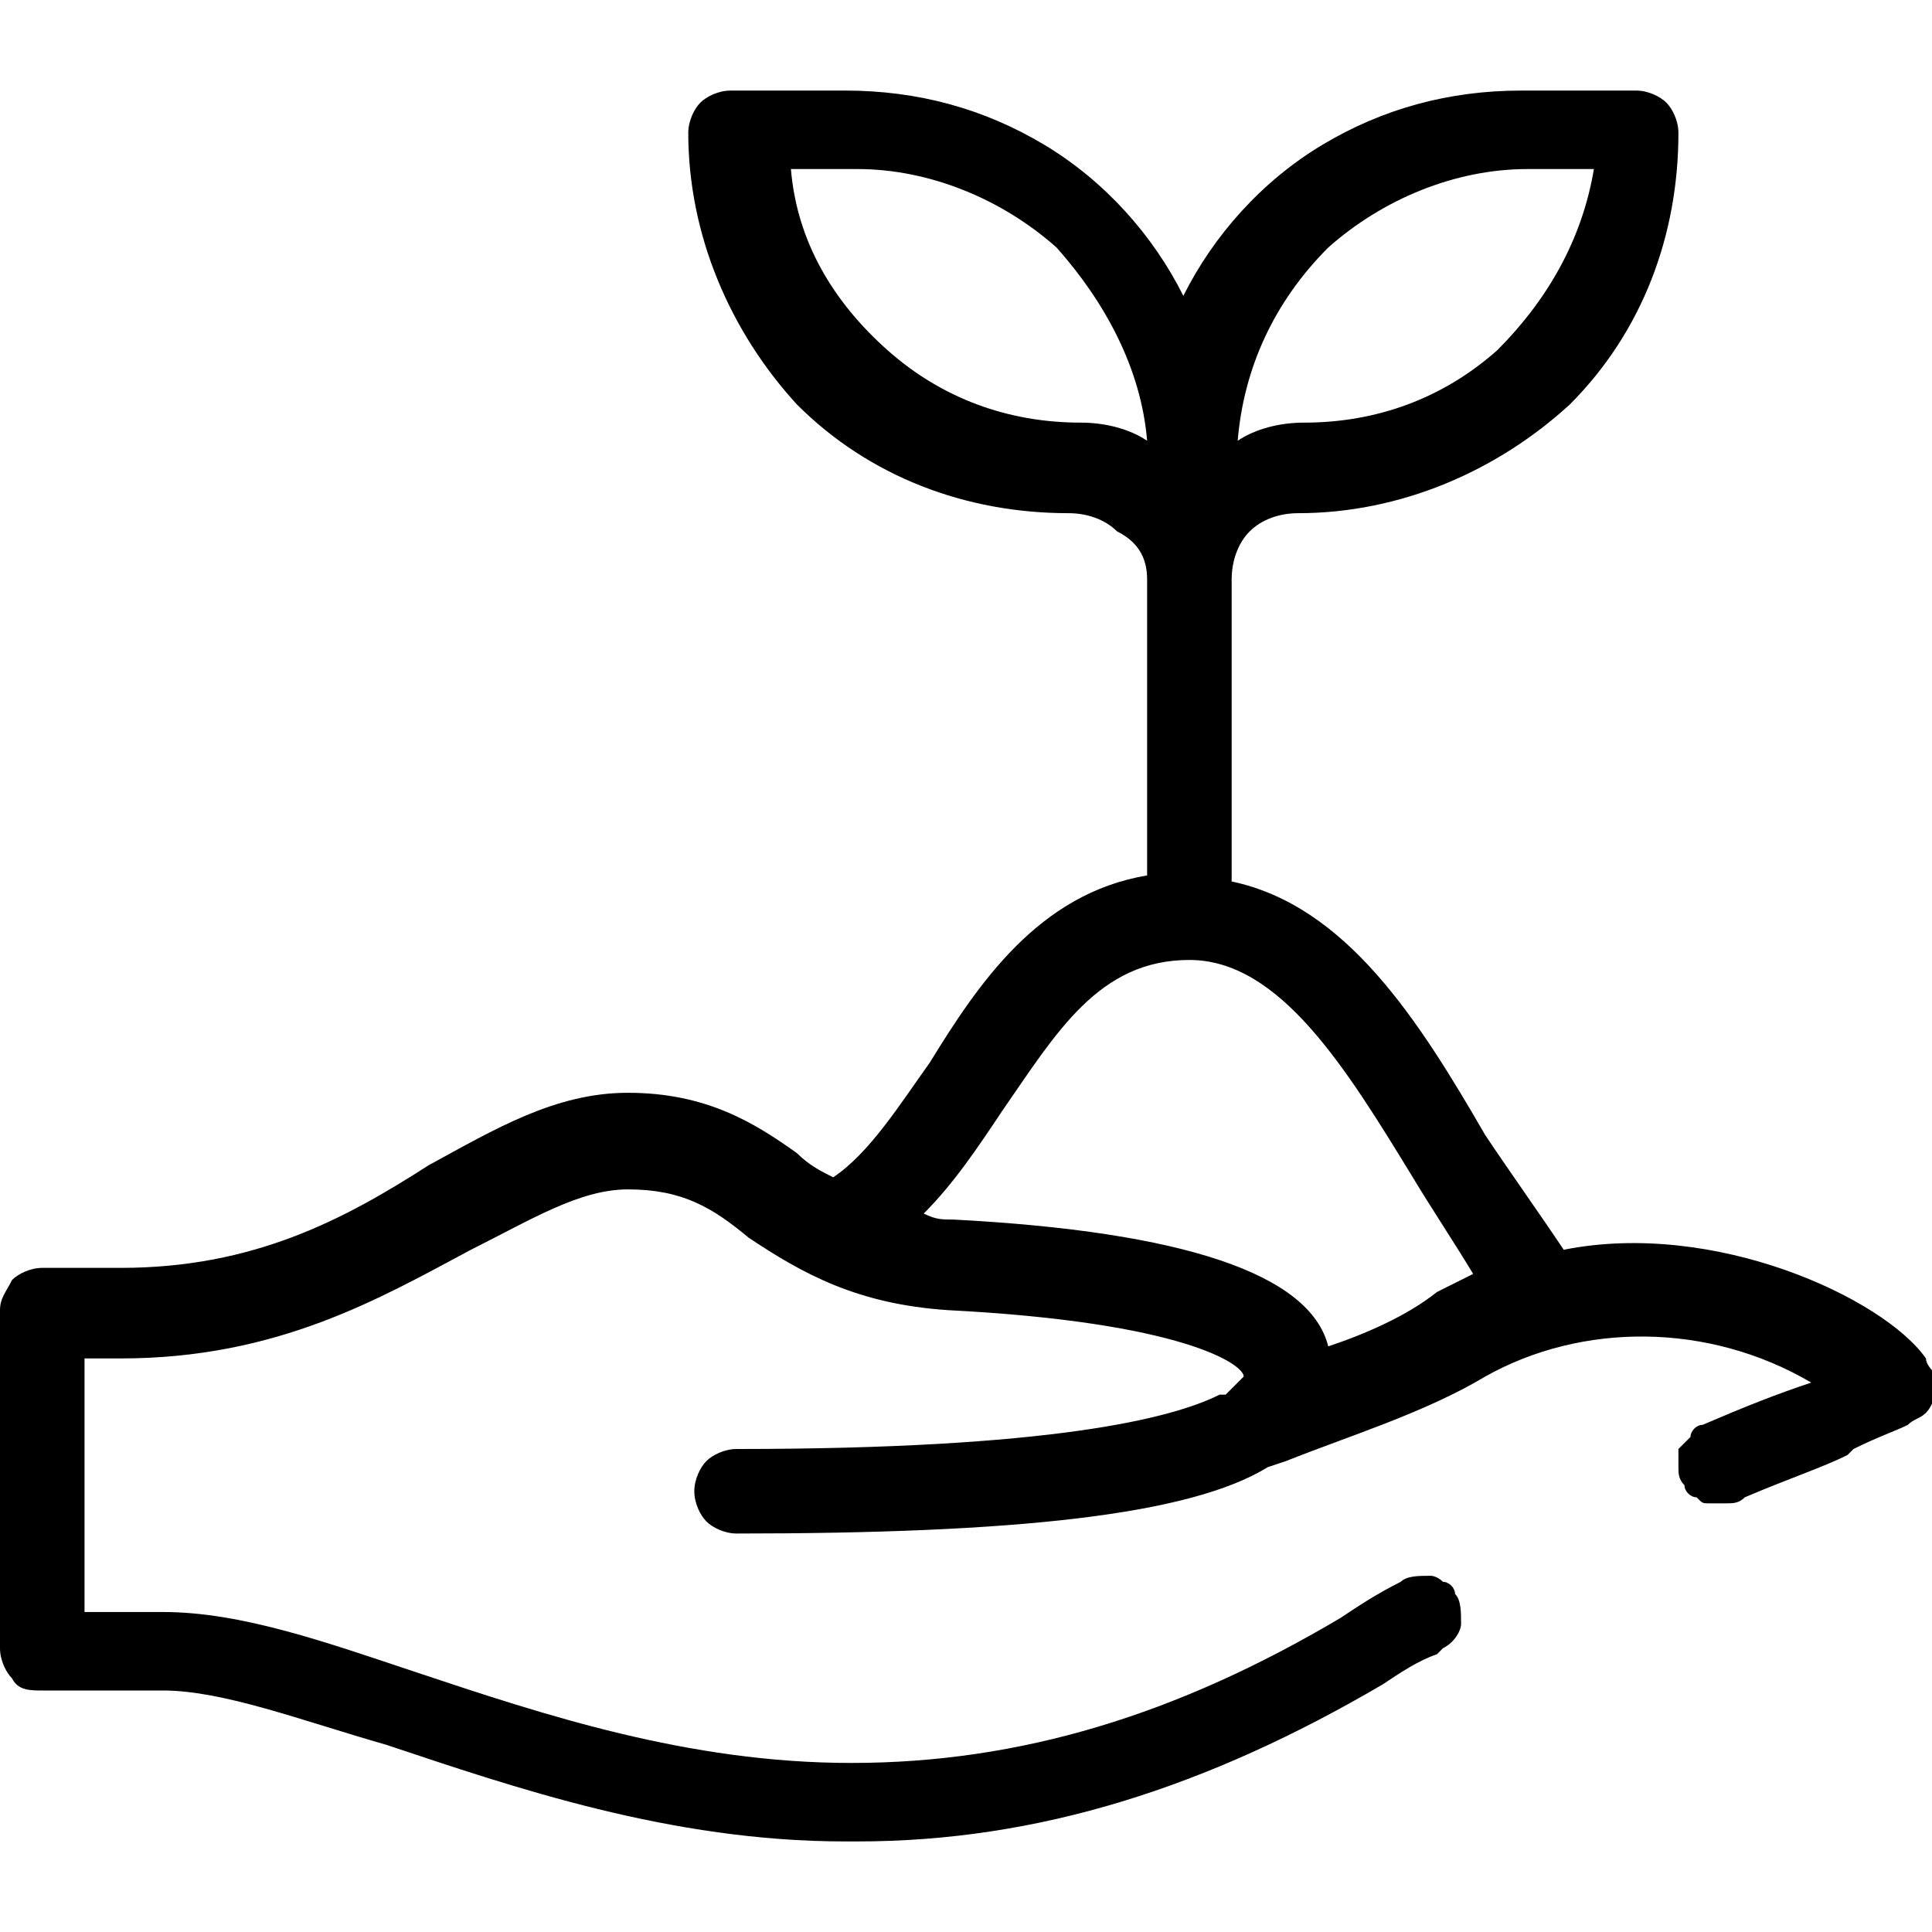
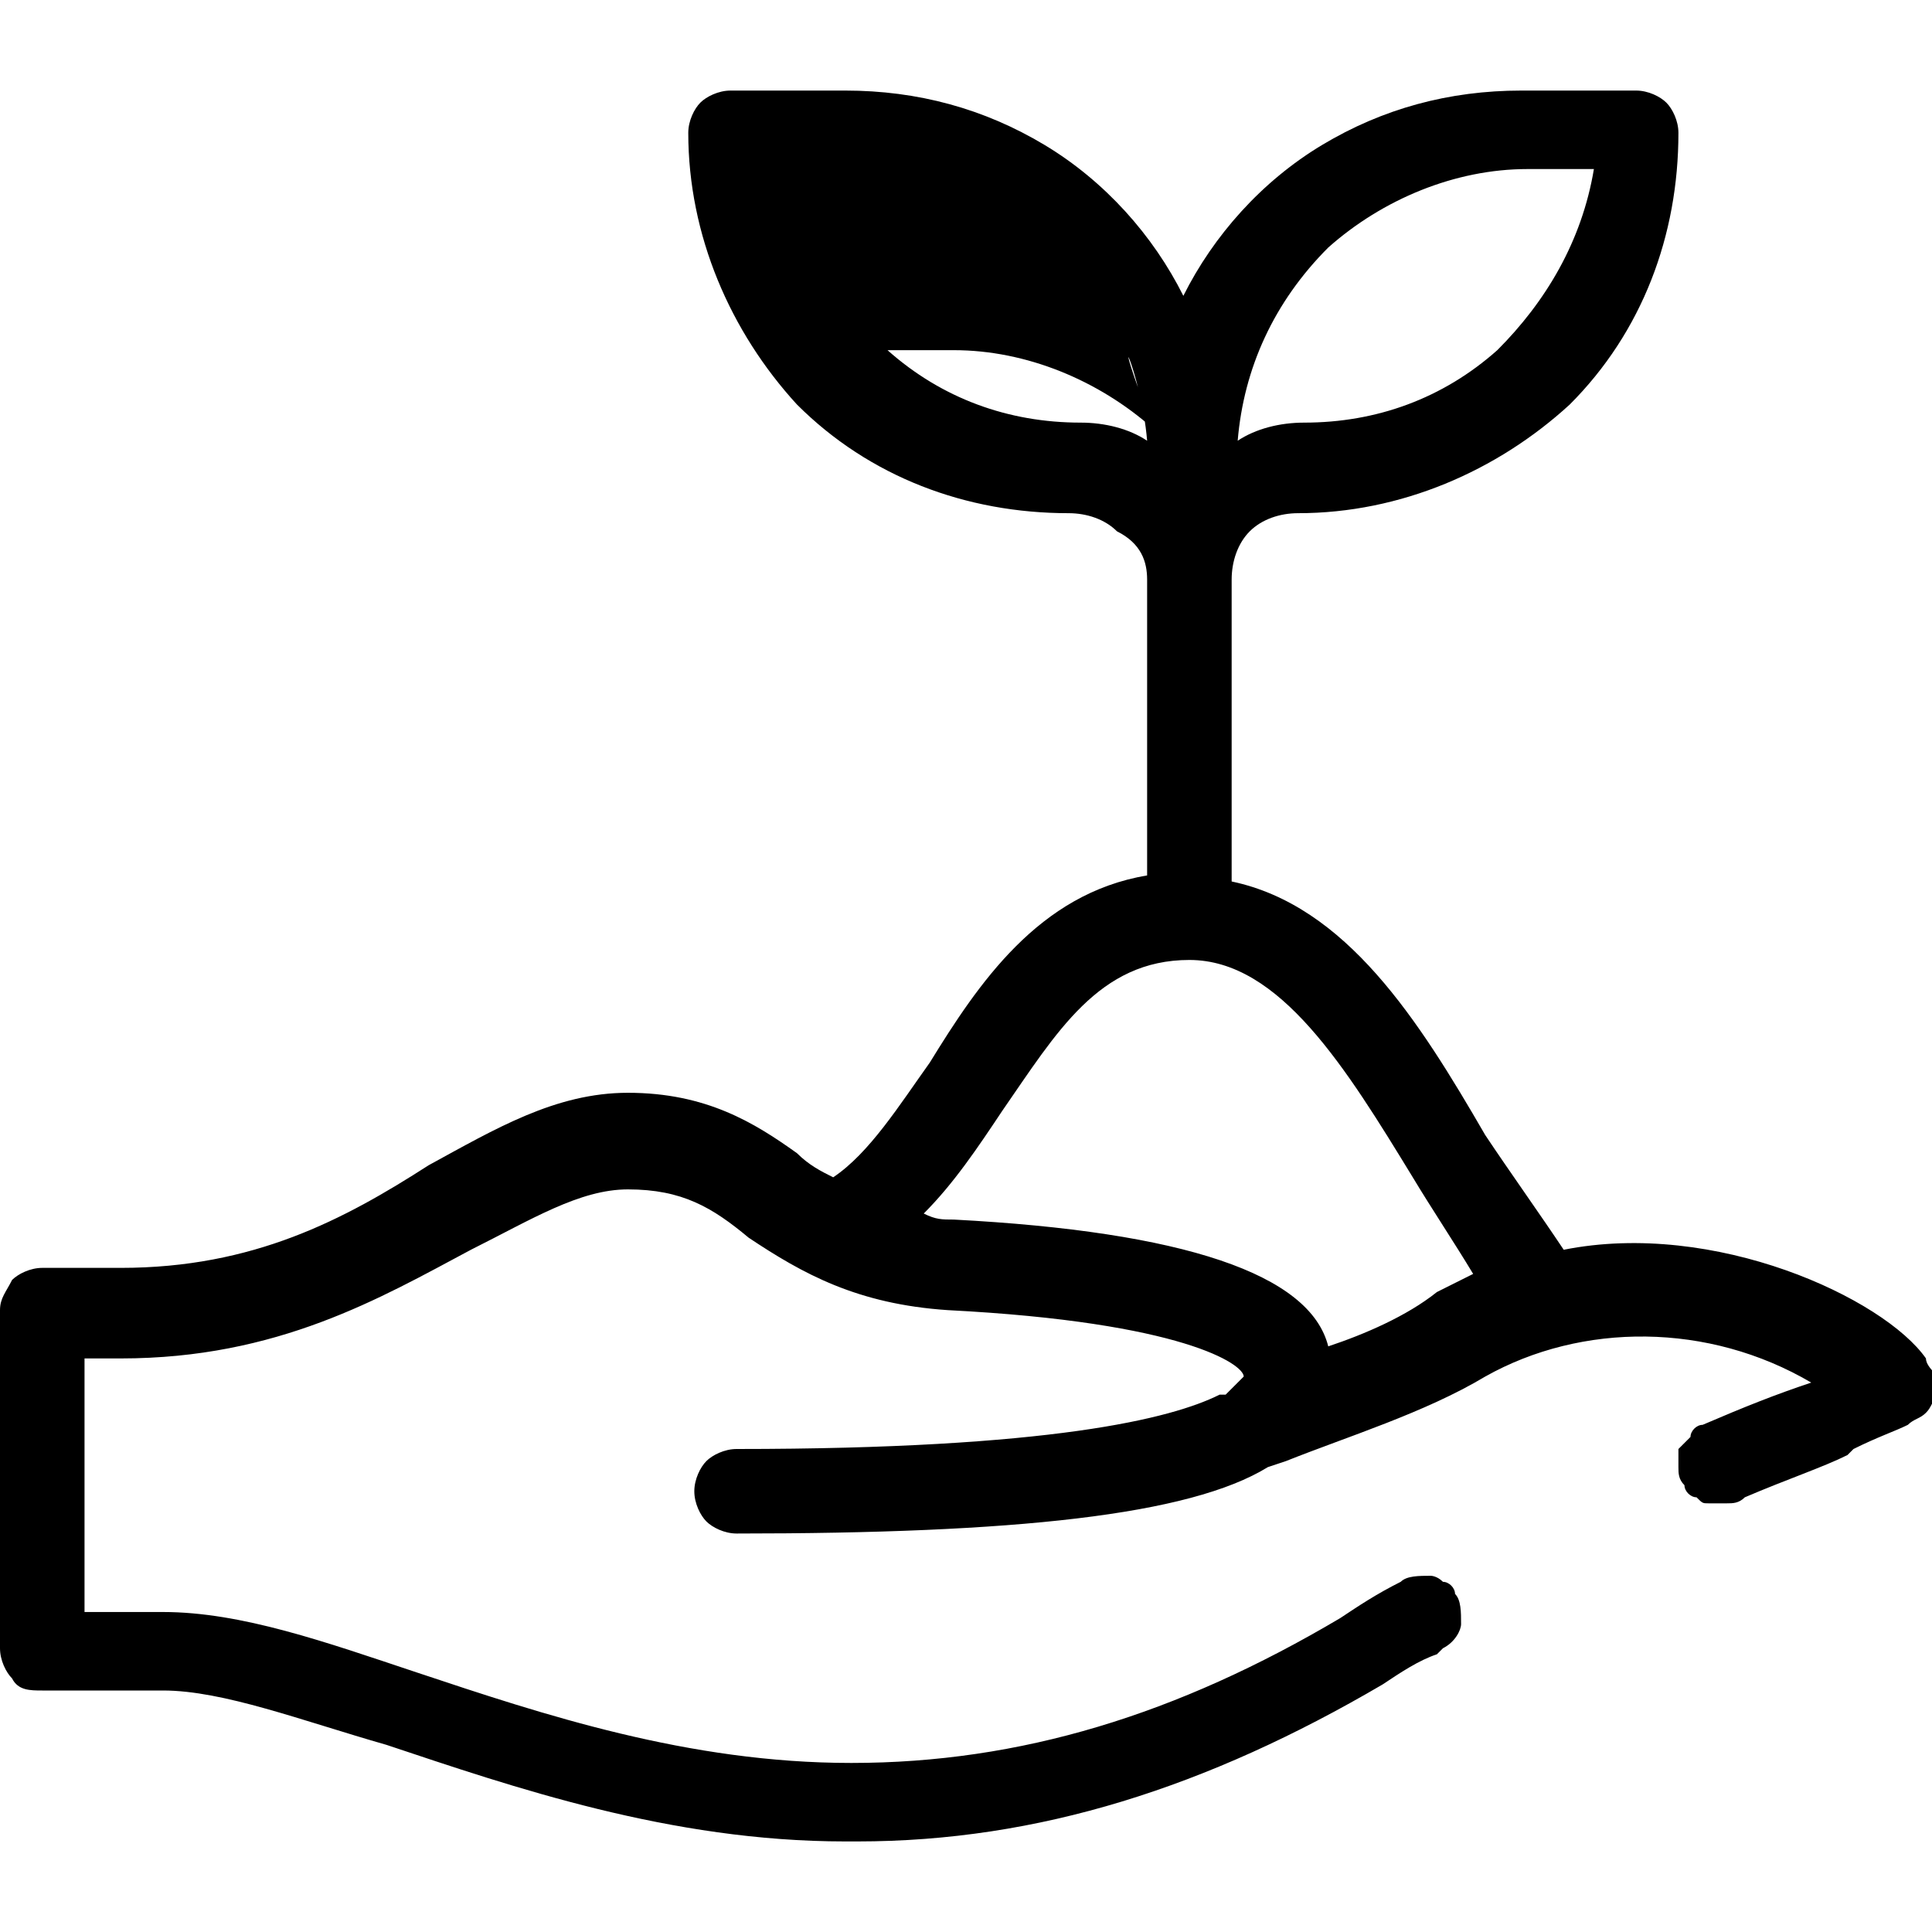
<svg xmlns="http://www.w3.org/2000/svg" version="1.1" id="Layer_1" x="0px" y="0px" width="32px" height="32px" viewBox="0 0 32 32" style="enable-background:new 0 0 32 32;" xml:space="preserve">
-   <path d="M31.9,22.5c-0.7-1-3.5-2.3-6-1.8c-0.4-0.6-0.9-1.3-1.3-1.9l0,0c-1.1-1.9-2.3-3.8-4.2-4.2v-5c0-0.3,0.1-0.6,0.3-0.8  c0.2-0.2,0.5-0.3,0.8-0.3c1.7,0,3.3-0.7,4.5-1.8c1.2-1.2,1.8-2.8,1.8-4.5c0-0.2-0.1-0.4-0.2-0.5c-0.1-0.1-0.3-0.2-0.5-0.2h-1.9  c-1.2,0-2.3,0.3-3.3,0.9c-1,0.6-1.8,1.5-2.3,2.5c-0.5-1-1.3-1.9-2.3-2.5c-1-0.6-2.1-0.9-3.3-0.9h-1.9c-0.2,0-0.4,0.1-0.5,0.2  c-0.1,0.1-0.2,0.3-0.2,0.5c0,1.7,0.7,3.3,1.8,4.5c1.2,1.2,2.8,1.8,4.5,1.8c0.3,0,0.6,0.1,0.8,0.3C18.9,9,19,9.3,19,9.6v4.9  c-1.8,0.3-2.8,1.8-3.6,3.1l0,0c-0.5,0.7-1,1.5-1.6,1.9c-0.2-0.1-0.4-0.2-0.6-0.4c-0.7-0.5-1.5-1-2.8-1c-1.2,0-2.2,0.6-3.3,1.2  C5.7,20.2,4.2,21,2,21H0.7c-0.2,0-0.4,0.1-0.5,0.2C0.1,21.4,0,21.5,0,21.7v5.6c0,0.2,0.1,0.4,0.2,0.5C0.3,28,0.5,28,0.7,28h2  c1,0,2.3,0.5,3.7,0.9c2.1,0.7,4.7,1.6,7.6,1.6h0.2c3,0,5.8-0.9,8.7-2.6c0.3-0.2,0.6-0.4,0.9-0.5l0.1-0.1c0.2-0.1,0.3-0.3,0.3-0.4  c0-0.2,0-0.4-0.1-0.5c0-0.1-0.1-0.2-0.2-0.2c-0.1-0.1-0.2-0.1-0.2-0.1c-0.2,0-0.4,0-0.5,0.1c-0.4,0.2-0.7,0.4-1,0.6  c-2.7,1.6-5.3,2.4-8.1,2.4c-2.7,0-5.1-0.8-7.2-1.5l0,0c-1.5-0.5-2.9-1-4.2-1H1.4v-4.2H2c2.6,0,4.3-1,5.8-1.8l0,0c1-0.5,1.8-1,2.6-1  c0.9,0,1.4,0.3,2,0.8c0.9,0.6,1.8,1.1,3.3,1.2c3.9,0.2,4.9,0.9,4.9,1.1c0,0-0.1,0.1-0.3,0.3c0,0-0.1,0-0.1,0c-0.8,0.4-2.8,0.9-8,0.9  c-0.2,0-0.4,0.1-0.5,0.2c-0.1,0.1-0.2,0.3-0.2,0.5s0.1,0.4,0.2,0.5c0.1,0.1,0.3,0.2,0.5,0.2c4.6,0,7.5-0.3,8.8-1.1l0.3-0.1  c1-0.4,2.3-0.8,3.3-1.4c1.6-0.9,3.7-0.9,5.4,0.1c-0.6,0.2-1.1,0.4-1.8,0.7c-0.1,0-0.2,0.1-0.2,0.2c-0.1,0.1-0.1,0.1-0.2,0.2  c0,0.1,0,0.2,0,0.3c0,0.1,0,0.2,0.1,0.3c0,0.1,0.1,0.2,0.2,0.2c0.1,0.1,0.1,0.1,0.2,0.1c0.1,0,0.2,0,0.3,0s0.2,0,0.3-0.1  c0.7-0.3,1.3-0.5,1.7-0.7l0.1-0.1c0.4-0.2,0.7-0.3,0.9-0.4c0.1-0.1,0.2-0.1,0.3-0.2c0.1-0.1,0.1-0.2,0.2-0.3c0-0.1,0-0.2,0-0.3  C32,22.7,31.9,22.6,31.9,22.5z M20.5,7.3C20.6,6.1,21.1,5,22,4.1c0.9-0.8,2.1-1.3,3.3-1.3h1.1c-0.2,1.2-0.8,2.2-1.6,3  c-0.9,0.8-2,1.2-3.2,1.2C21.2,7,20.8,7.1,20.5,7.3L20.5,7.3z M22,22.3c-0.3-1.2-2.4-1.9-6.2-2.1c-0.2,0-0.3,0-0.5-0.1  c0.5-0.5,0.9-1.1,1.3-1.7c0.9-1.3,1.6-2.5,3.1-2.5c1.5,0,2.6,1.8,3.7,3.6l0,0c0.3,0.5,0.7,1.1,1,1.6c-0.2,0.1-0.4,0.2-0.6,0.3  C23.3,21.8,22.6,22.1,22,22.3z M19,7.3C18.7,7.1,18.3,7,17.9,7c-1.2,0-2.3-0.4-3.2-1.2c-0.9-0.8-1.5-1.8-1.6-3h1.1  c1.2,0,2.4,0.5,3.3,1.3C18.3,5,18.9,6.1,19,7.3z" />
+   <path d="M31.9,22.5c-0.7-1-3.5-2.3-6-1.8c-0.4-0.6-0.9-1.3-1.3-1.9l0,0c-1.1-1.9-2.3-3.8-4.2-4.2v-5c0-0.3,0.1-0.6,0.3-0.8  c0.2-0.2,0.5-0.3,0.8-0.3c1.7,0,3.3-0.7,4.5-1.8c1.2-1.2,1.8-2.8,1.8-4.5c0-0.2-0.1-0.4-0.2-0.5c-0.1-0.1-0.3-0.2-0.5-0.2h-1.9  c-1.2,0-2.3,0.3-3.3,0.9c-1,0.6-1.8,1.5-2.3,2.5c-0.5-1-1.3-1.9-2.3-2.5c-1-0.6-2.1-0.9-3.3-0.9h-1.9c-0.2,0-0.4,0.1-0.5,0.2  c-0.1,0.1-0.2,0.3-0.2,0.5c0,1.7,0.7,3.3,1.8,4.5c1.2,1.2,2.8,1.8,4.5,1.8c0.3,0,0.6,0.1,0.8,0.3C18.9,9,19,9.3,19,9.6v4.9  c-1.8,0.3-2.8,1.8-3.6,3.1l0,0c-0.5,0.7-1,1.5-1.6,1.9c-0.2-0.1-0.4-0.2-0.6-0.4c-0.7-0.5-1.5-1-2.8-1c-1.2,0-2.2,0.6-3.3,1.2  C5.7,20.2,4.2,21,2,21H0.7c-0.2,0-0.4,0.1-0.5,0.2C0.1,21.4,0,21.5,0,21.7v5.6c0,0.2,0.1,0.4,0.2,0.5C0.3,28,0.5,28,0.7,28h2  c1,0,2.3,0.5,3.7,0.9c2.1,0.7,4.7,1.6,7.6,1.6h0.2c3,0,5.8-0.9,8.7-2.6c0.3-0.2,0.6-0.4,0.9-0.5l0.1-0.1c0.2-0.1,0.3-0.3,0.3-0.4  c0-0.2,0-0.4-0.1-0.5c0-0.1-0.1-0.2-0.2-0.2c-0.1-0.1-0.2-0.1-0.2-0.1c-0.2,0-0.4,0-0.5,0.1c-0.4,0.2-0.7,0.4-1,0.6  c-2.7,1.6-5.3,2.4-8.1,2.4c-2.7,0-5.1-0.8-7.2-1.5l0,0c-1.5-0.5-2.9-1-4.2-1H1.4v-4.2H2c2.6,0,4.3-1,5.8-1.8l0,0c1-0.5,1.8-1,2.6-1  c0.9,0,1.4,0.3,2,0.8c0.9,0.6,1.8,1.1,3.3,1.2c3.9,0.2,4.9,0.9,4.9,1.1c0,0-0.1,0.1-0.3,0.3c0,0-0.1,0-0.1,0c-0.8,0.4-2.8,0.9-8,0.9  c-0.2,0-0.4,0.1-0.5,0.2c-0.1,0.1-0.2,0.3-0.2,0.5s0.1,0.4,0.2,0.5c0.1,0.1,0.3,0.2,0.5,0.2c4.6,0,7.5-0.3,8.8-1.1l0.3-0.1  c1-0.4,2.3-0.8,3.3-1.4c1.6-0.9,3.7-0.9,5.4,0.1c-0.6,0.2-1.1,0.4-1.8,0.7c-0.1,0-0.2,0.1-0.2,0.2c-0.1,0.1-0.1,0.1-0.2,0.2  c0,0.1,0,0.2,0,0.3c0,0.1,0,0.2,0.1,0.3c0,0.1,0.1,0.2,0.2,0.2c0.1,0.1,0.1,0.1,0.2,0.1c0.1,0,0.2,0,0.3,0s0.2,0,0.3-0.1  c0.7-0.3,1.3-0.5,1.7-0.7l0.1-0.1c0.4-0.2,0.7-0.3,0.9-0.4c0.1-0.1,0.2-0.1,0.3-0.2c0.1-0.1,0.1-0.2,0.2-0.3c0-0.1,0-0.2,0-0.3  C32,22.7,31.9,22.6,31.9,22.5z M20.5,7.3C20.6,6.1,21.1,5,22,4.1c0.9-0.8,2.1-1.3,3.3-1.3h1.1c-0.2,1.2-0.8,2.2-1.6,3  c-0.9,0.8-2,1.2-3.2,1.2C21.2,7,20.8,7.1,20.5,7.3L20.5,7.3z M22,22.3c-0.3-1.2-2.4-1.9-6.2-2.1c-0.2,0-0.3,0-0.5-0.1  c0.5-0.5,0.9-1.1,1.3-1.7c0.9-1.3,1.6-2.5,3.1-2.5c1.5,0,2.6,1.8,3.7,3.6l0,0c0.3,0.5,0.7,1.1,1,1.6c-0.2,0.1-0.4,0.2-0.6,0.3  C23.3,21.8,22.6,22.1,22,22.3z M19,7.3C18.7,7.1,18.3,7,17.9,7c-1.2,0-2.3-0.4-3.2-1.2h1.1  c1.2,0,2.4,0.5,3.3,1.3C18.3,5,18.9,6.1,19,7.3z" />
</svg>